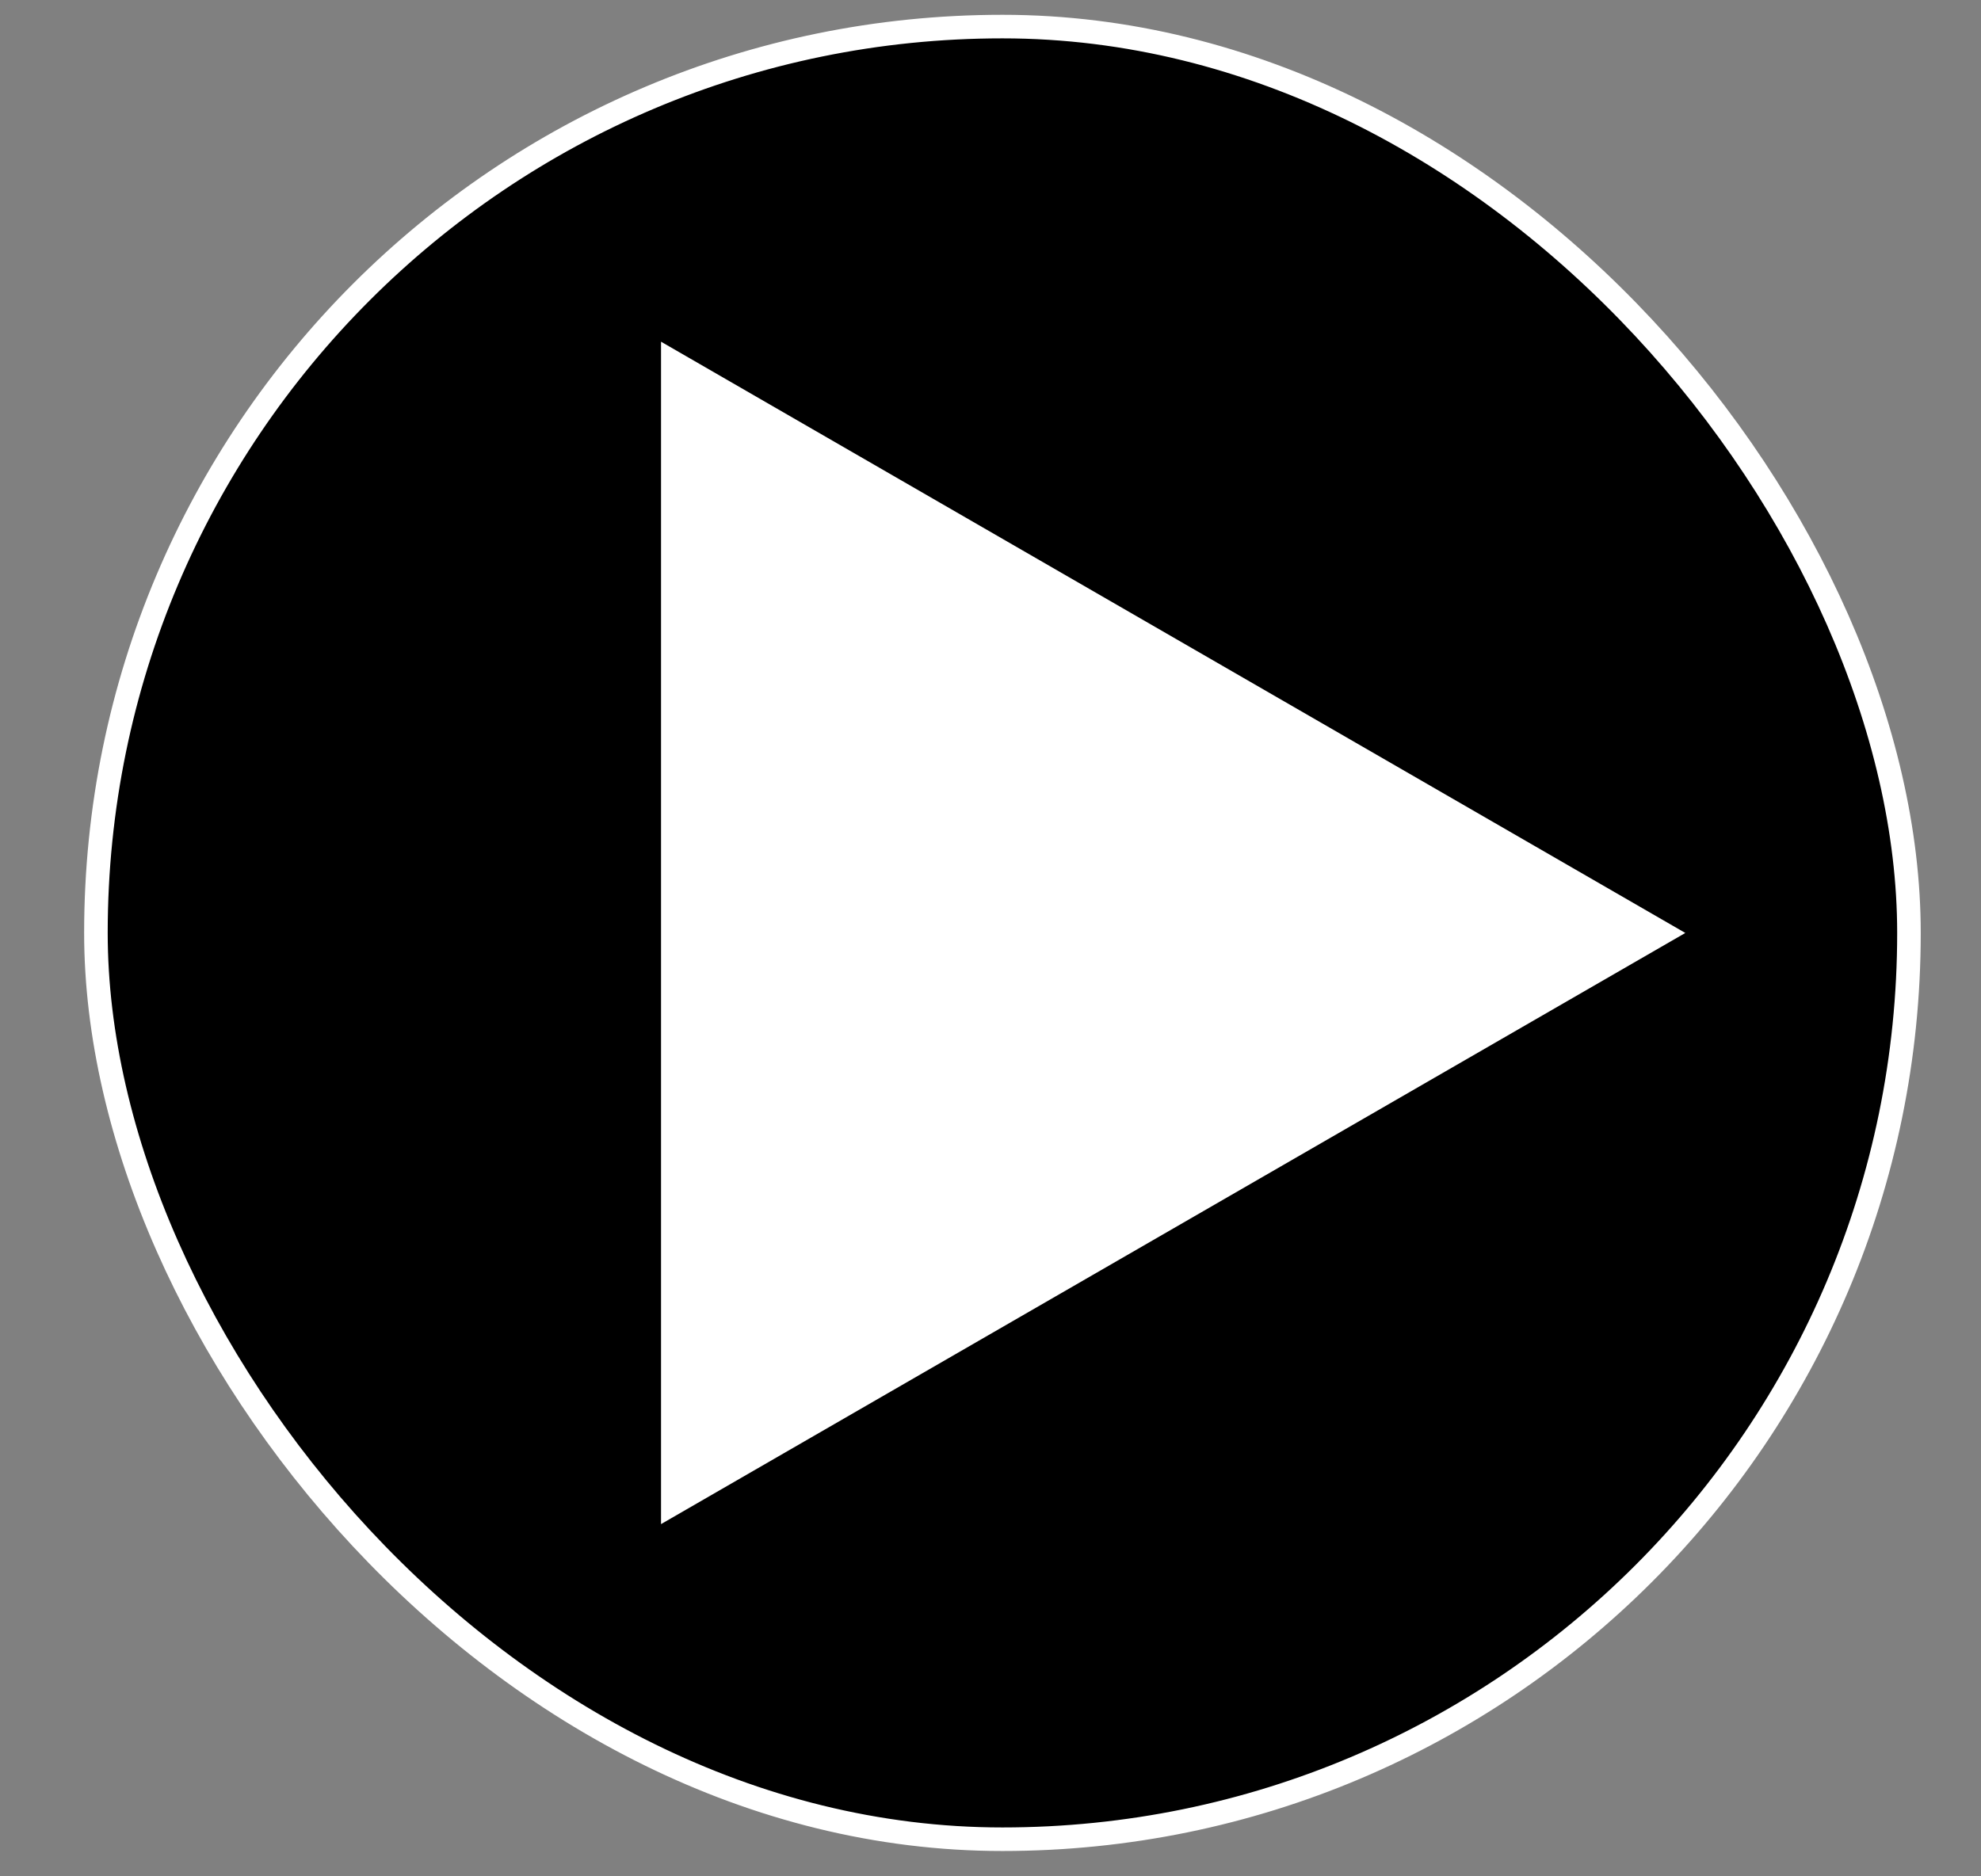
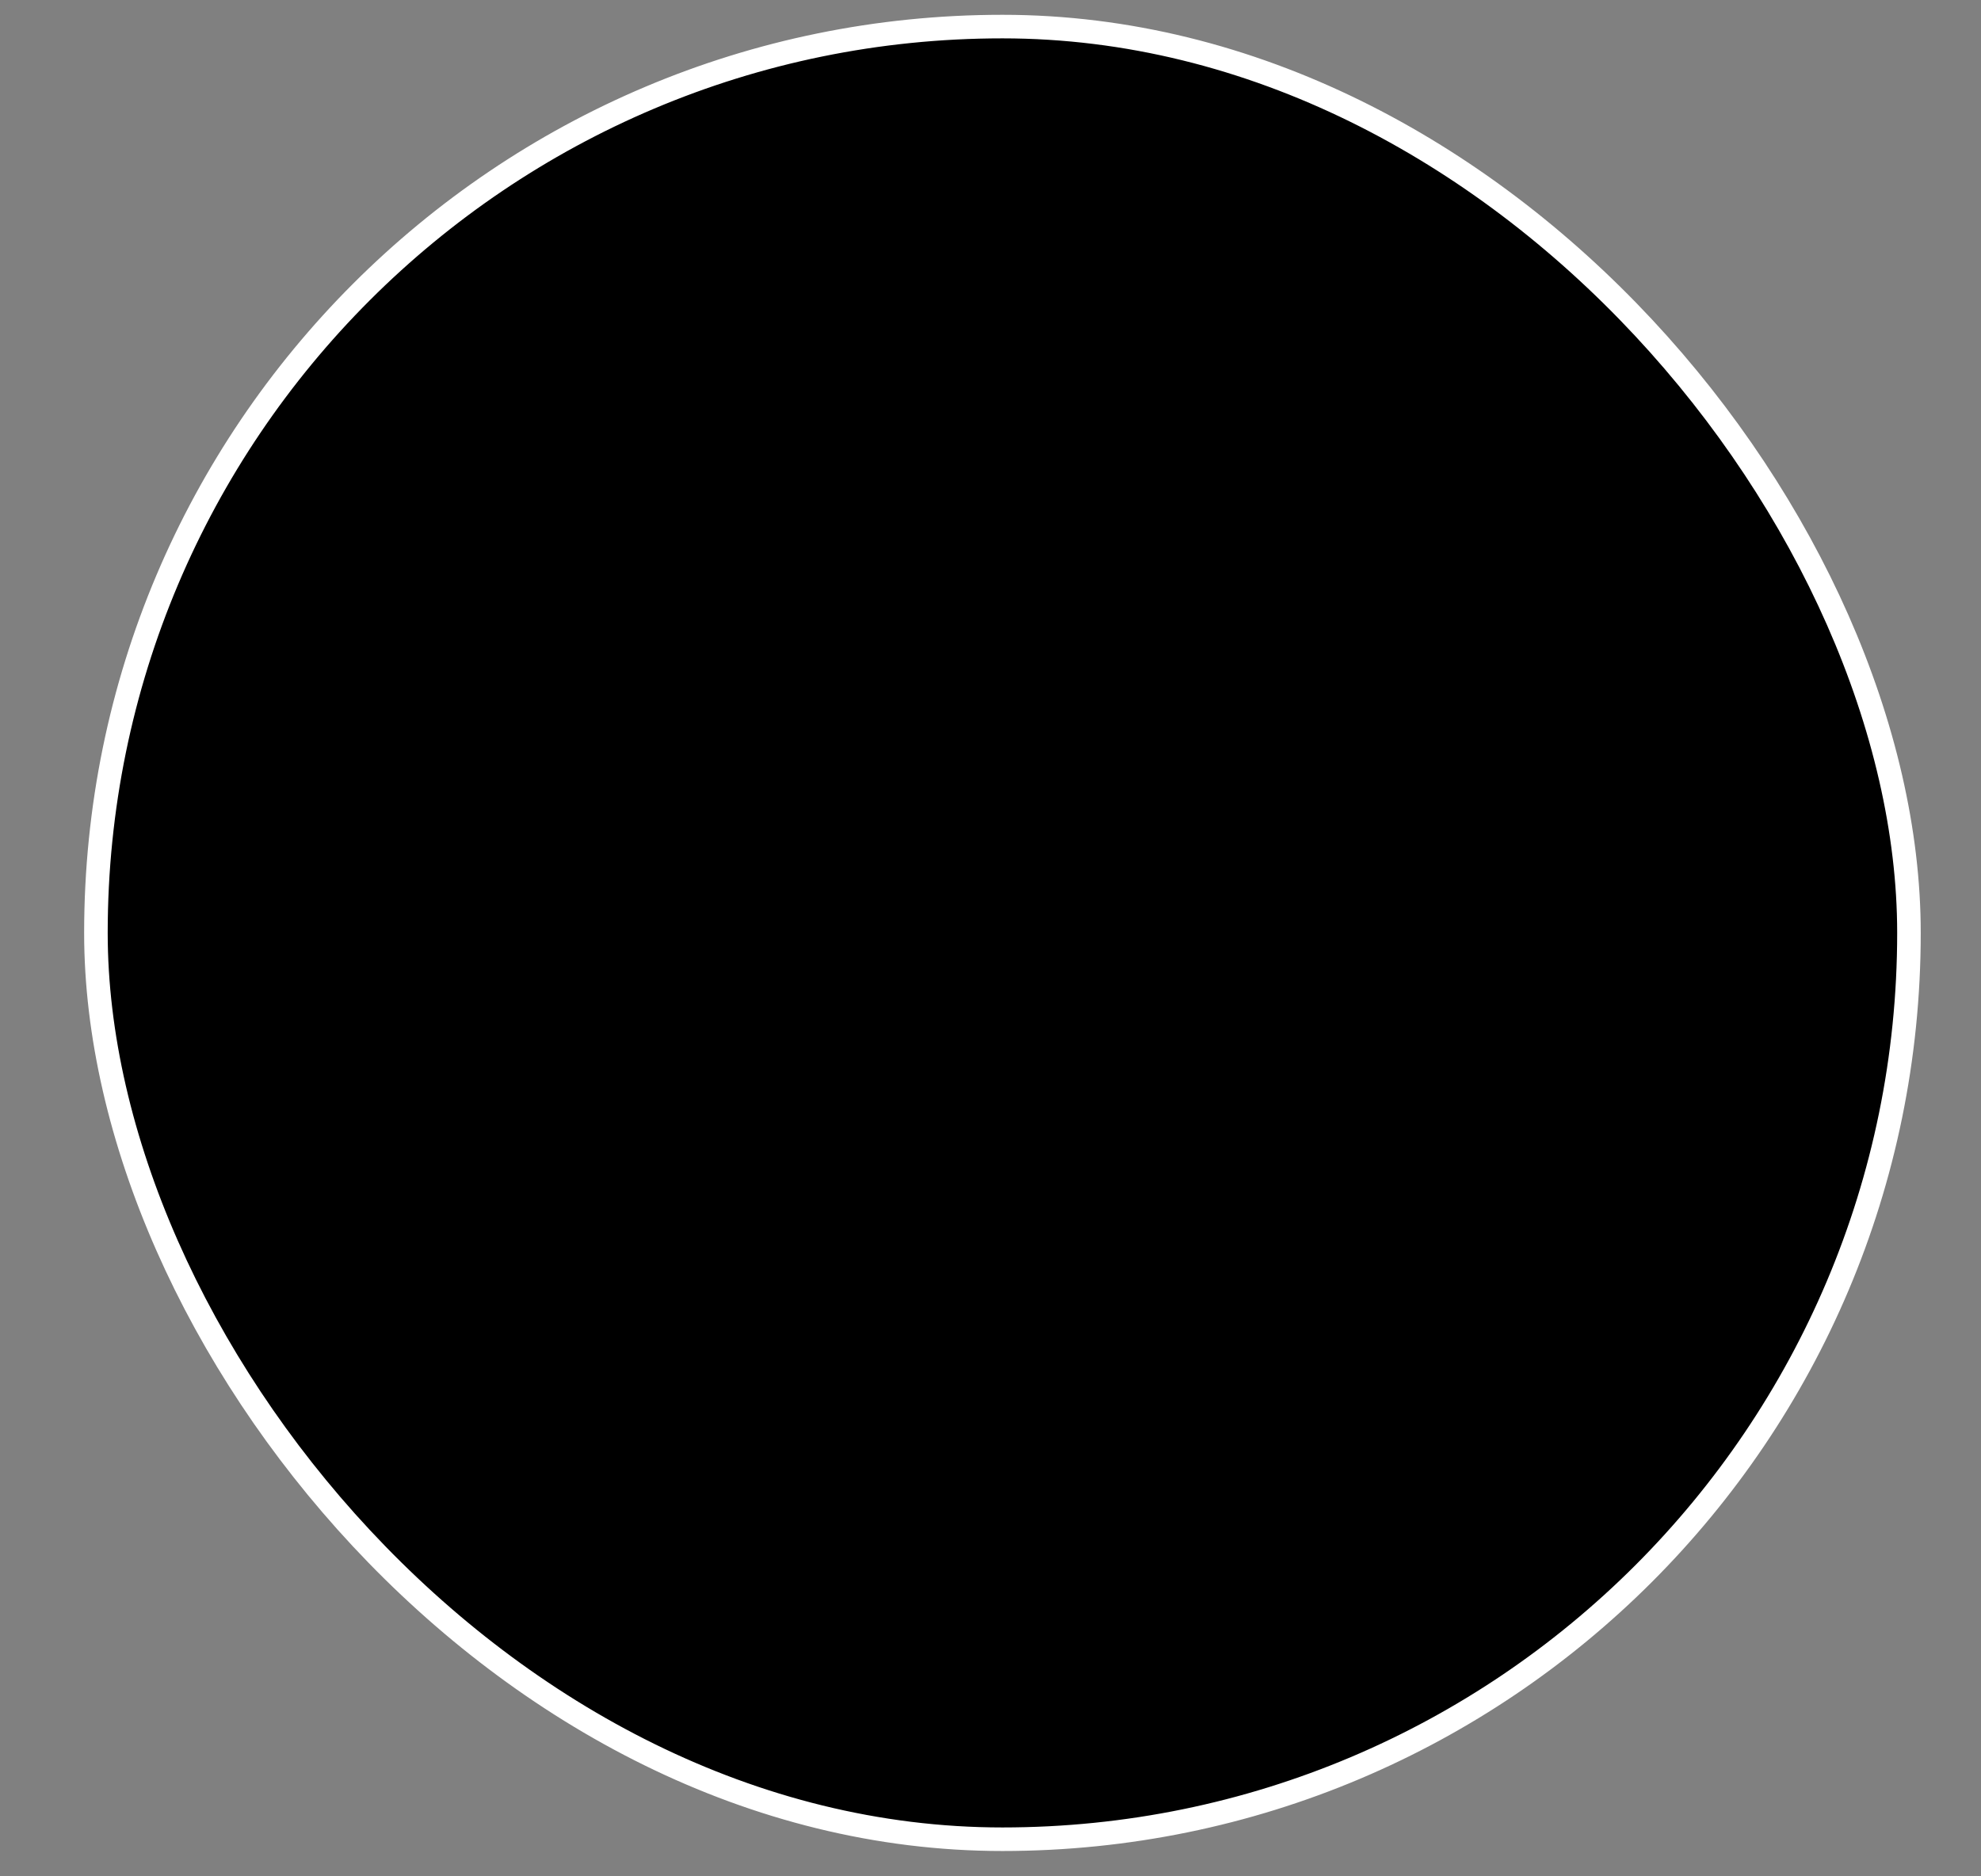
<svg xmlns="http://www.w3.org/2000/svg" width="19" height="18" viewBox="0 0 19 18" fill="none">
  <rect x="0" y="0" width="19" height="18" fill="#808080" stroke="none" />
  <rect x="0.92" y="0.255" width="17.389" height="17.389" rx="8.694" fill="black" />
-   <path d="M16.164 8.95L6.34 14.621L6.34 3.278L16.164 8.95Z" fill="white" />
  <rect x="0.92" y="0.255" width="17.389" height="17.389" rx="8.694" stroke="white" stroke-width="0.226" />
</svg>